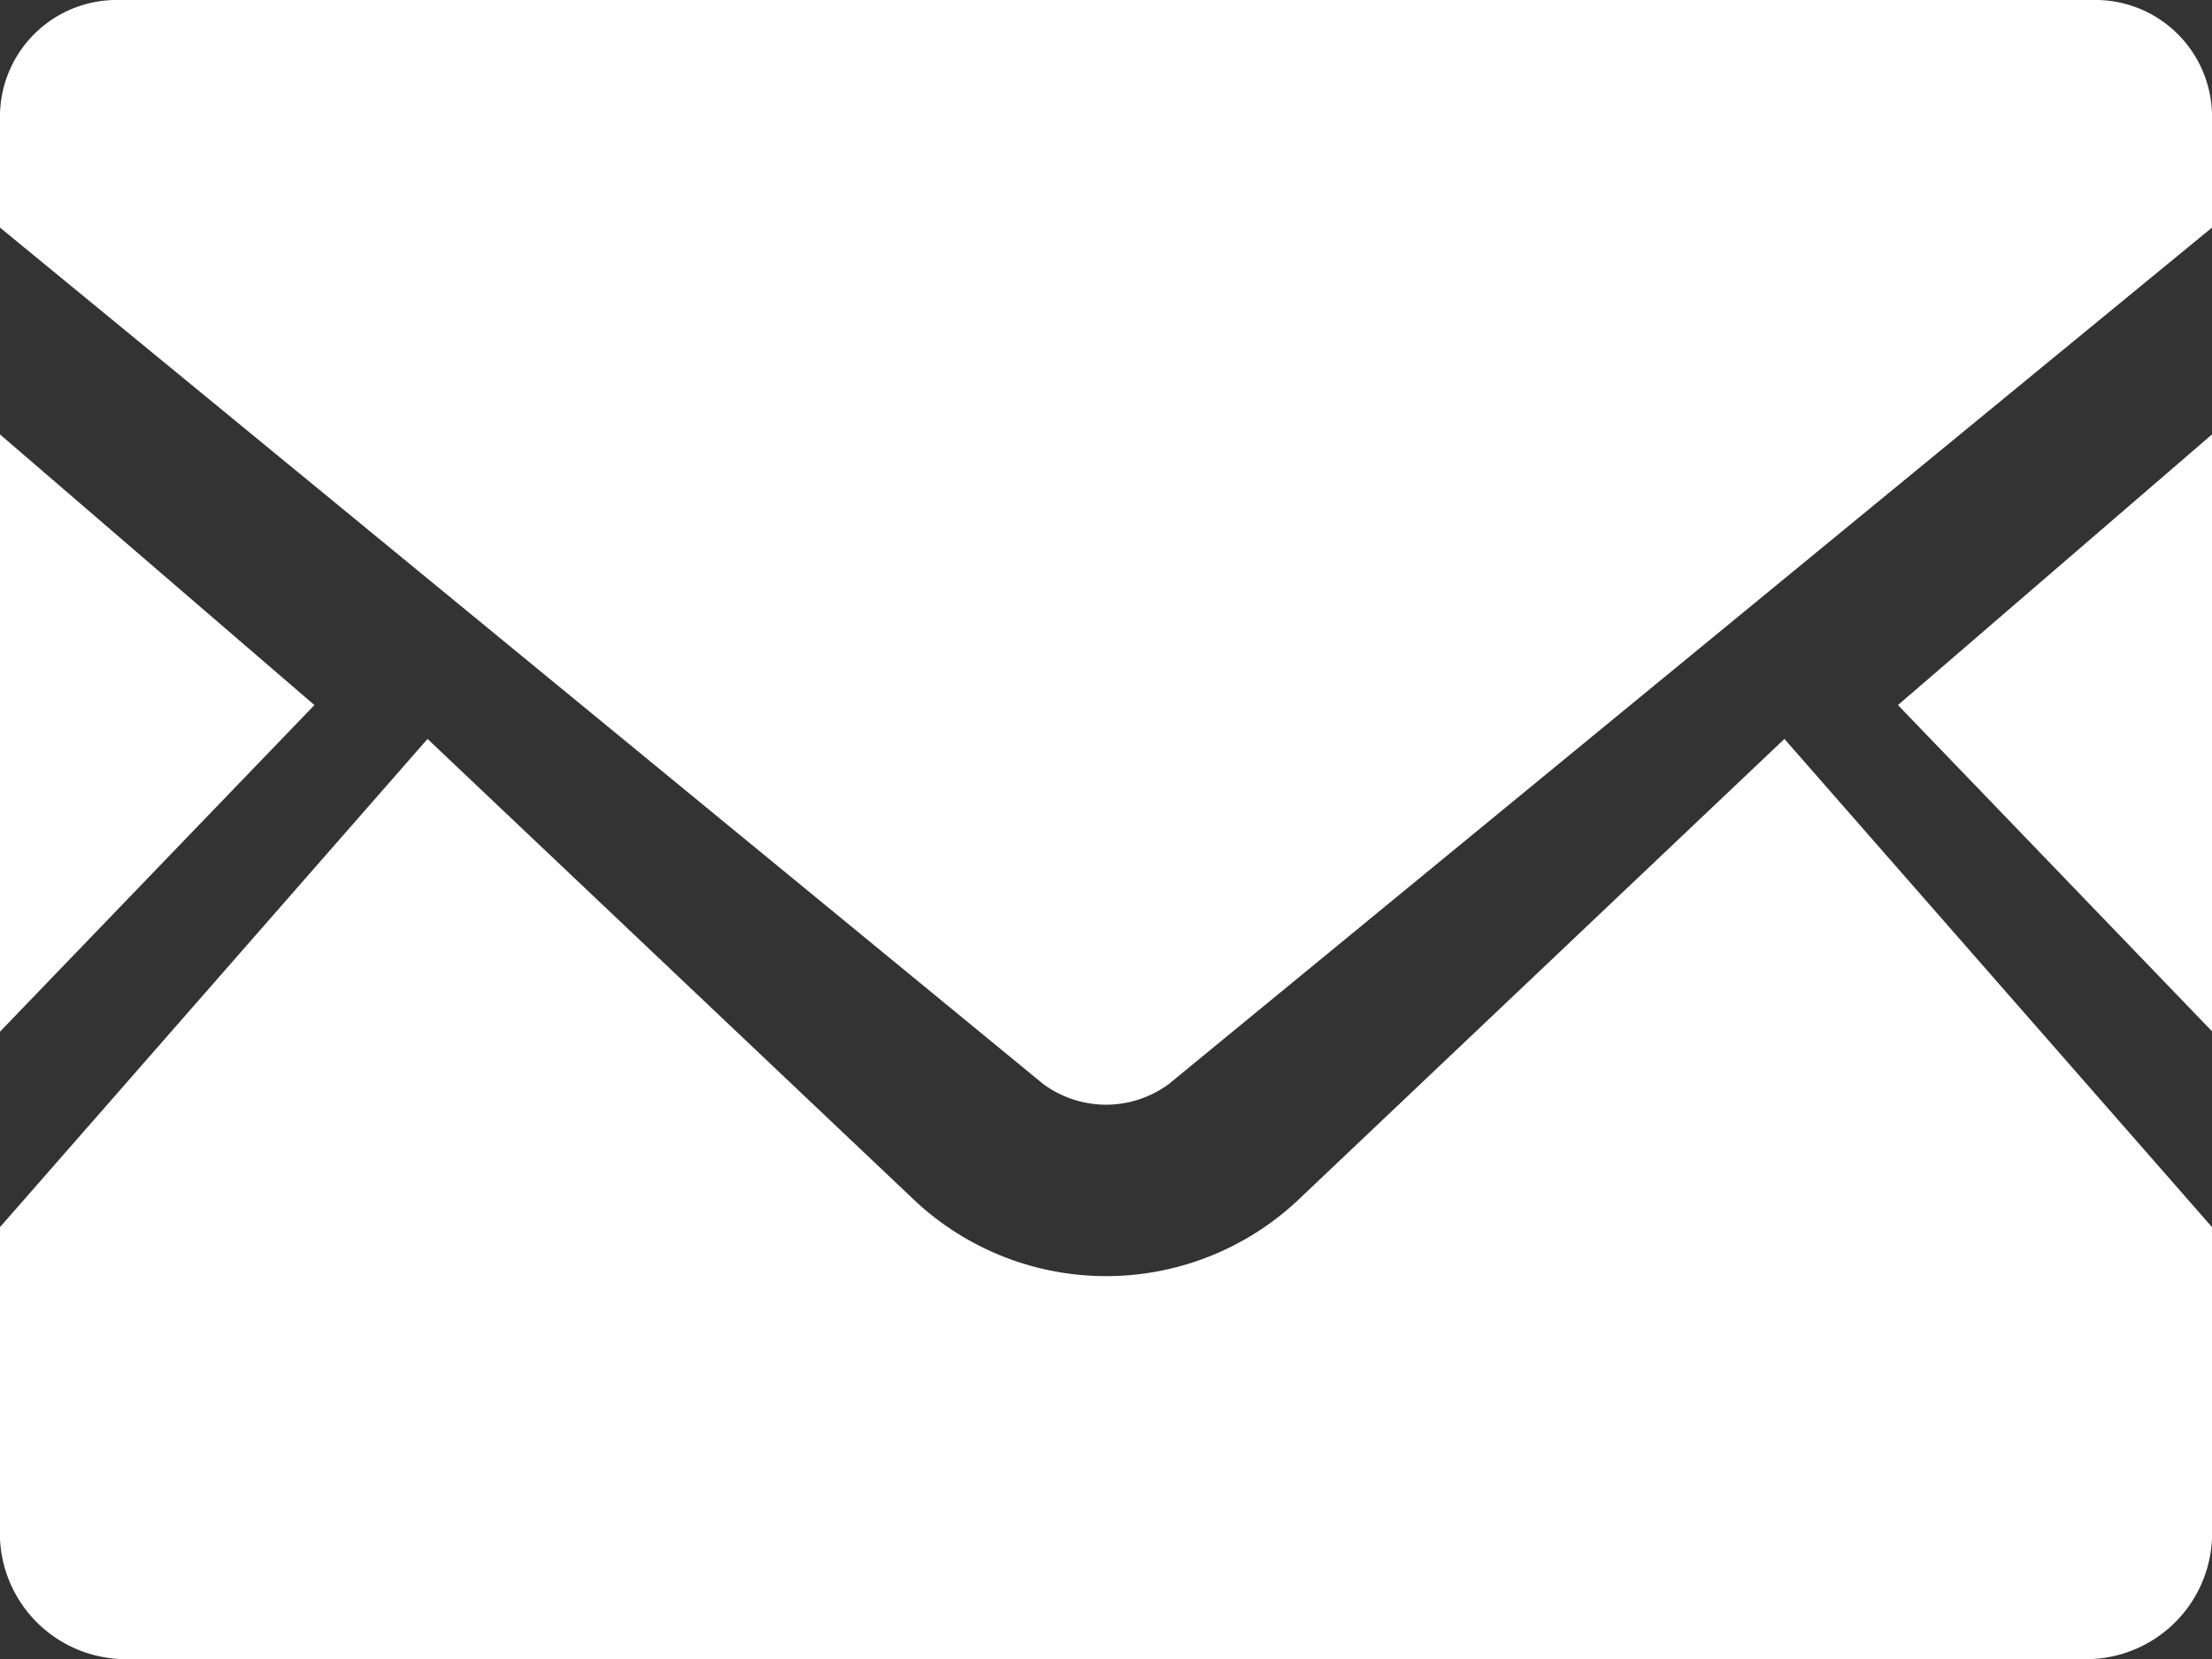
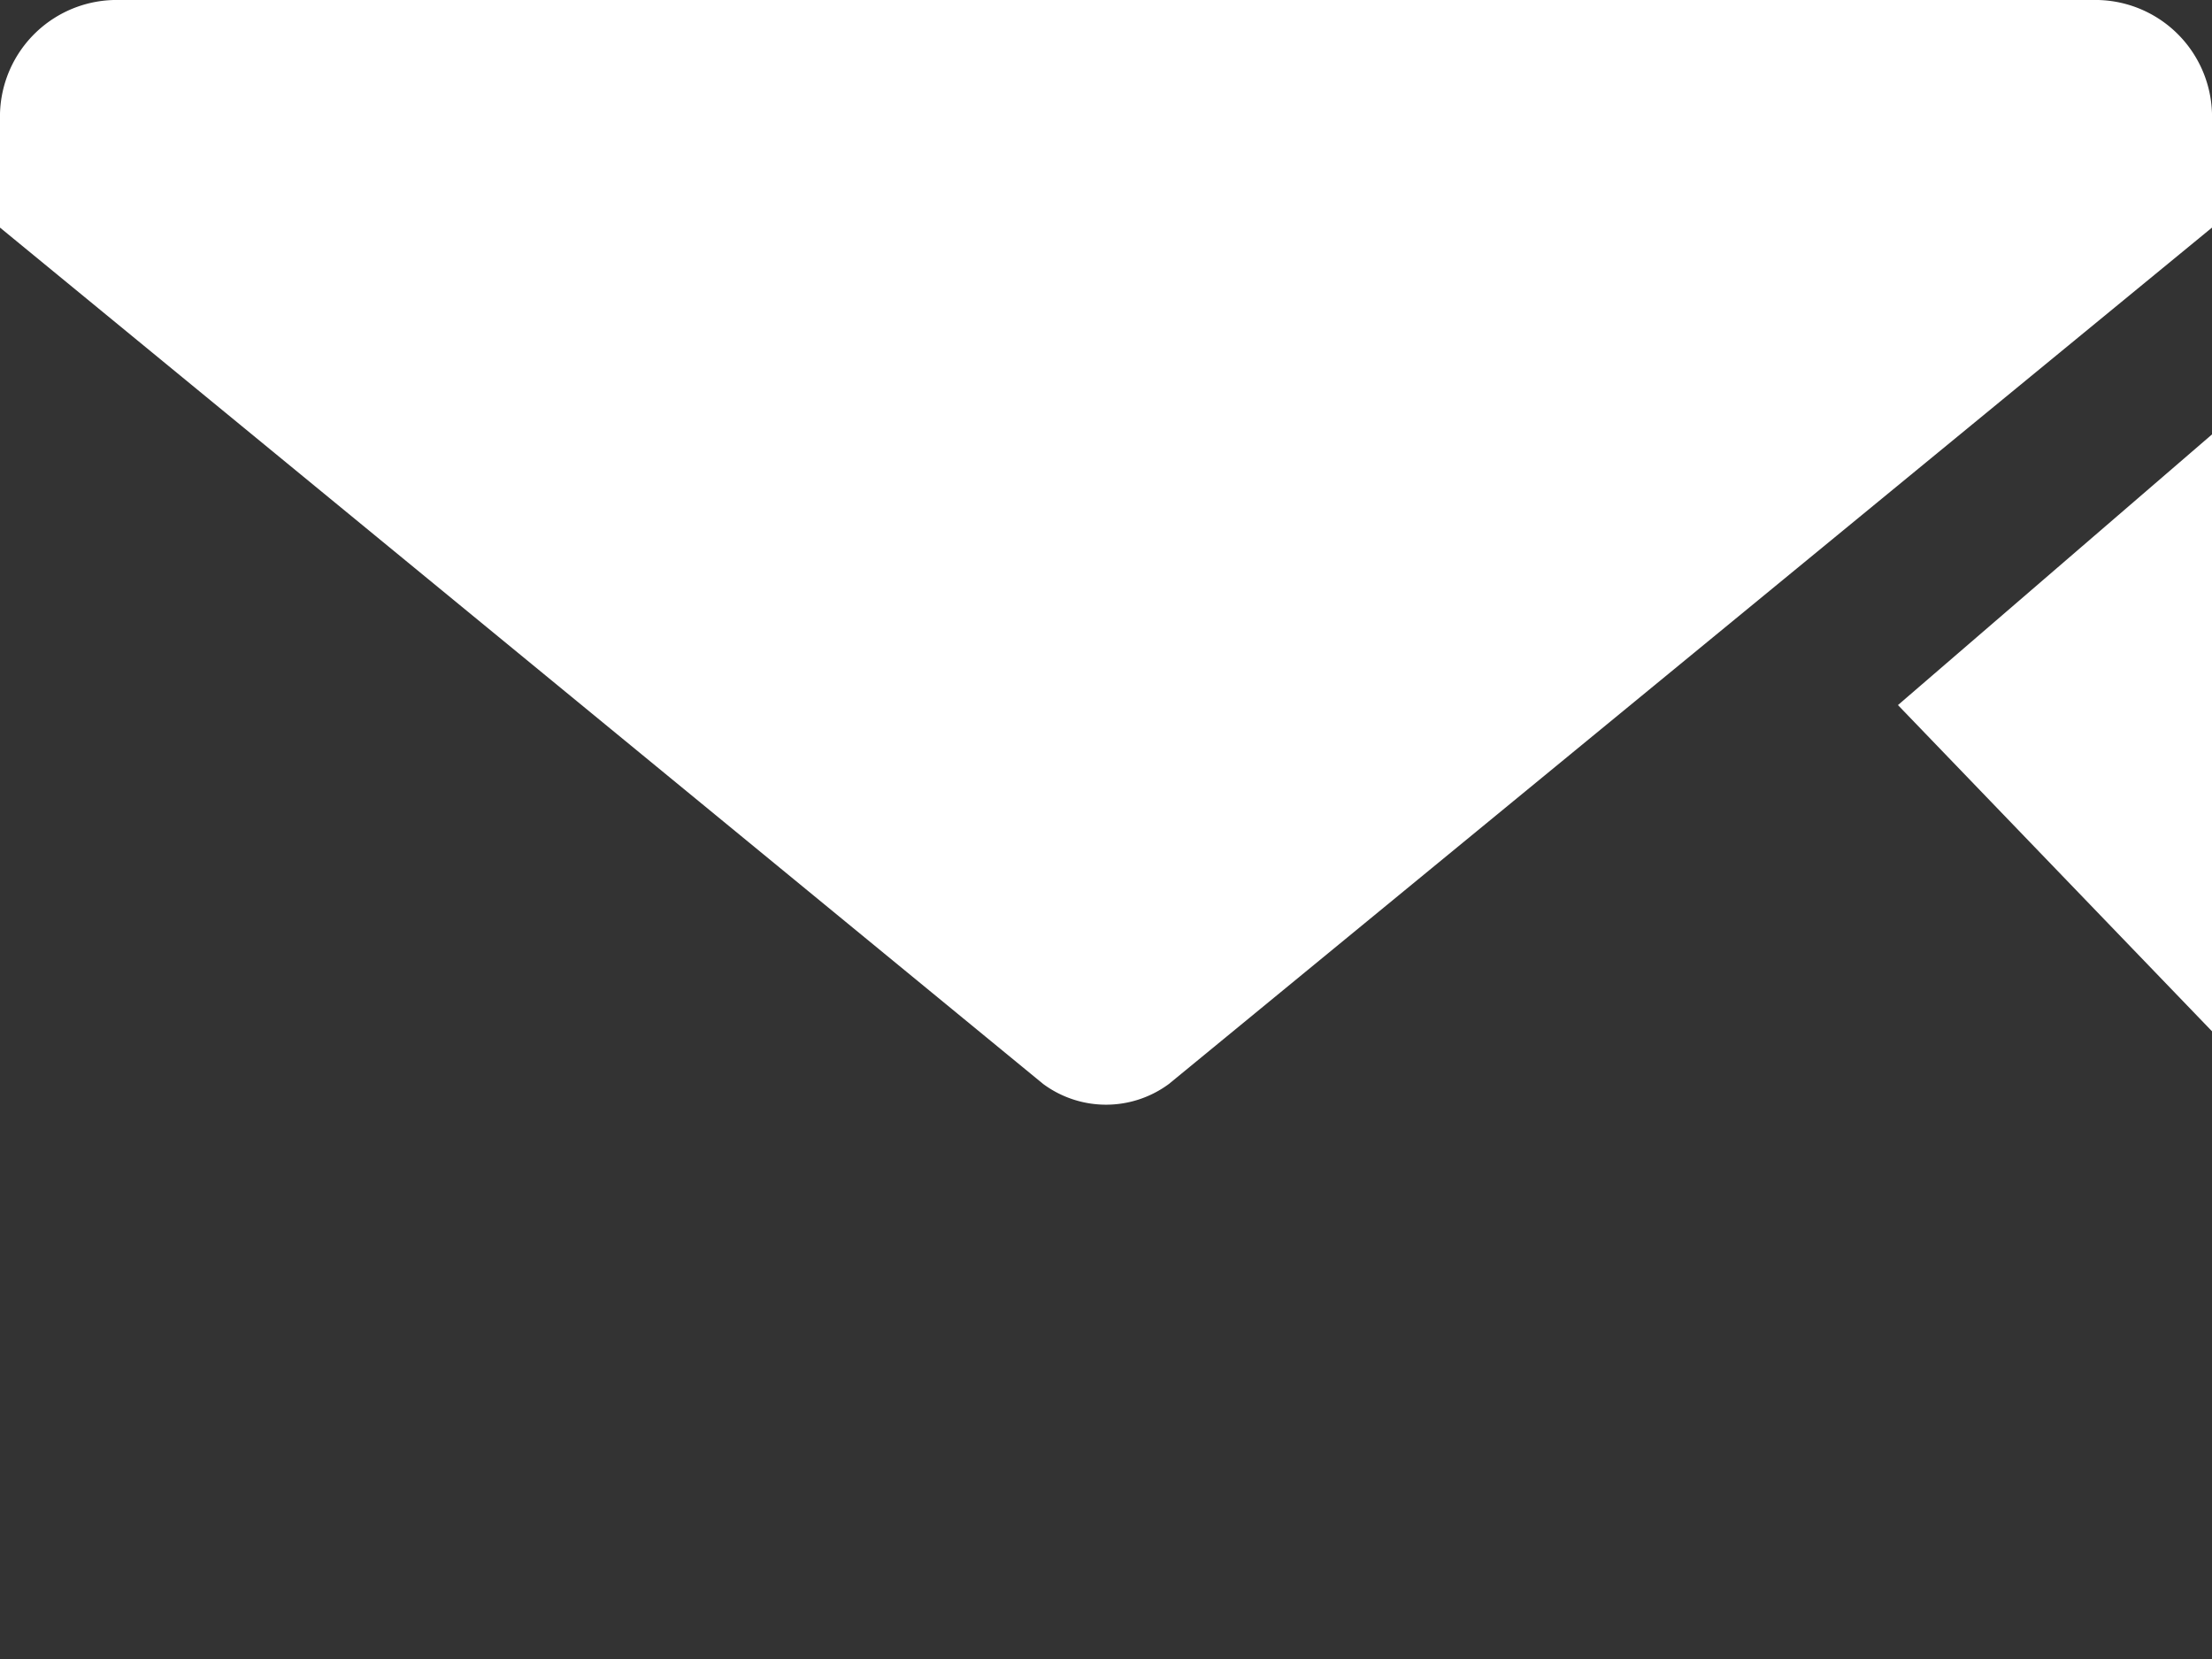
<svg xmlns="http://www.w3.org/2000/svg" width="36" height="27" viewBox="0 0 36 27">
  <rect x="0" y="0" width="36" height="27" fill="#333333" stroke="none" />
  <g id="グループ_1006" data-name="グループ 1006" transform="translate(0 -63.519)">
    <path id="パス_3231" data-name="パス 3231" d="M451.031,179.314l-5.111-5.309,5.111-4.405Z" transform="translate(-415.031 -99.011)" fill="#fff" />
-     <path id="パス_3232" data-name="パス 3232" d="M5.117,174.005,0,179.32V169.6Z" transform="translate(0 -99.011)" fill="#fff" />
-     <path id="パス_3233" data-name="パス 3233" d="M36,262.824v4.888a2.051,2.051,0,0,1-1.946,2.141H1.946A2.051,2.051,0,0,1,0,267.712v-4.888l6.958-7.945,7.948,7.53a4.559,4.559,0,0,0,6.193,0l7.942-7.53Z" transform="translate(0 -179.334)" fill="#fff" />
    <path id="パス_3234" data-name="パス 3234" d="M36,65.368v1.855L19.024,81.16a1.72,1.72,0,0,1-2.047,0L0,67.223V65.368a1.9,1.9,0,0,1,1.946-1.849H34.054A1.9,1.9,0,0,1,36,65.368Z" transform="translate(0 0)" fill="#fff" />
  </g>
</svg>